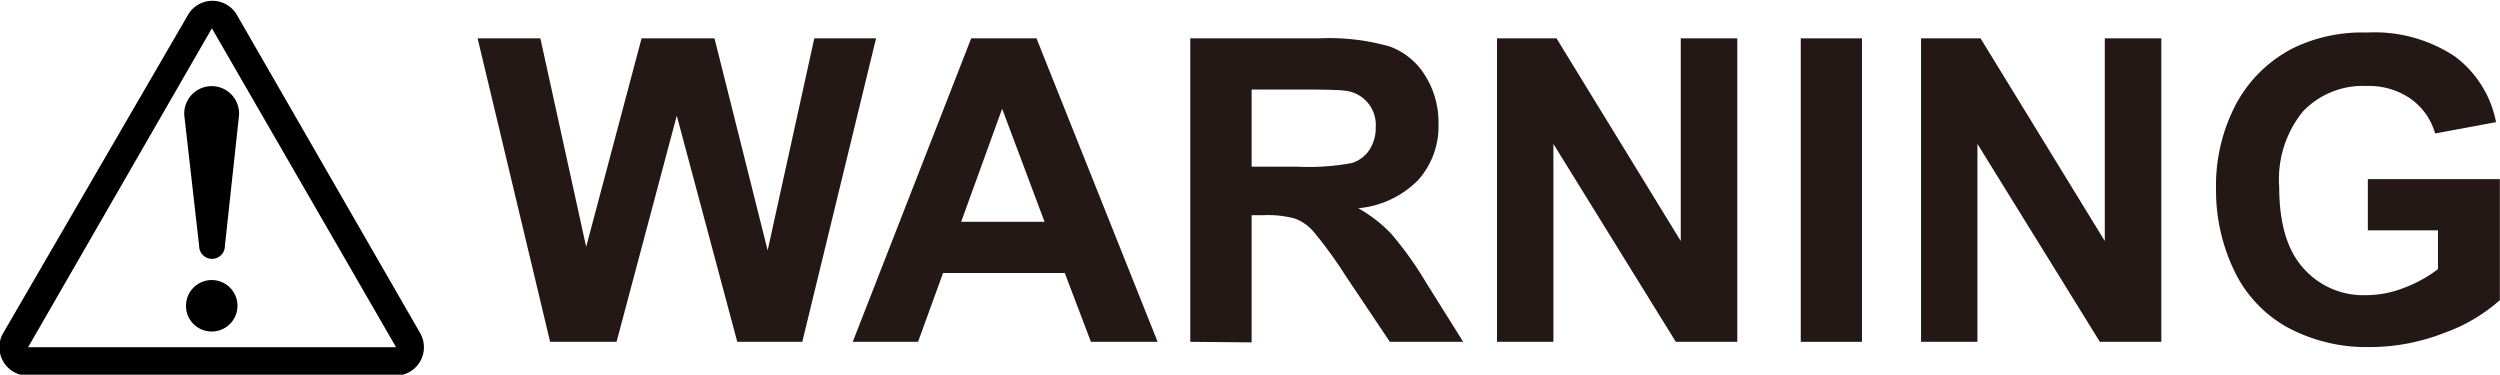
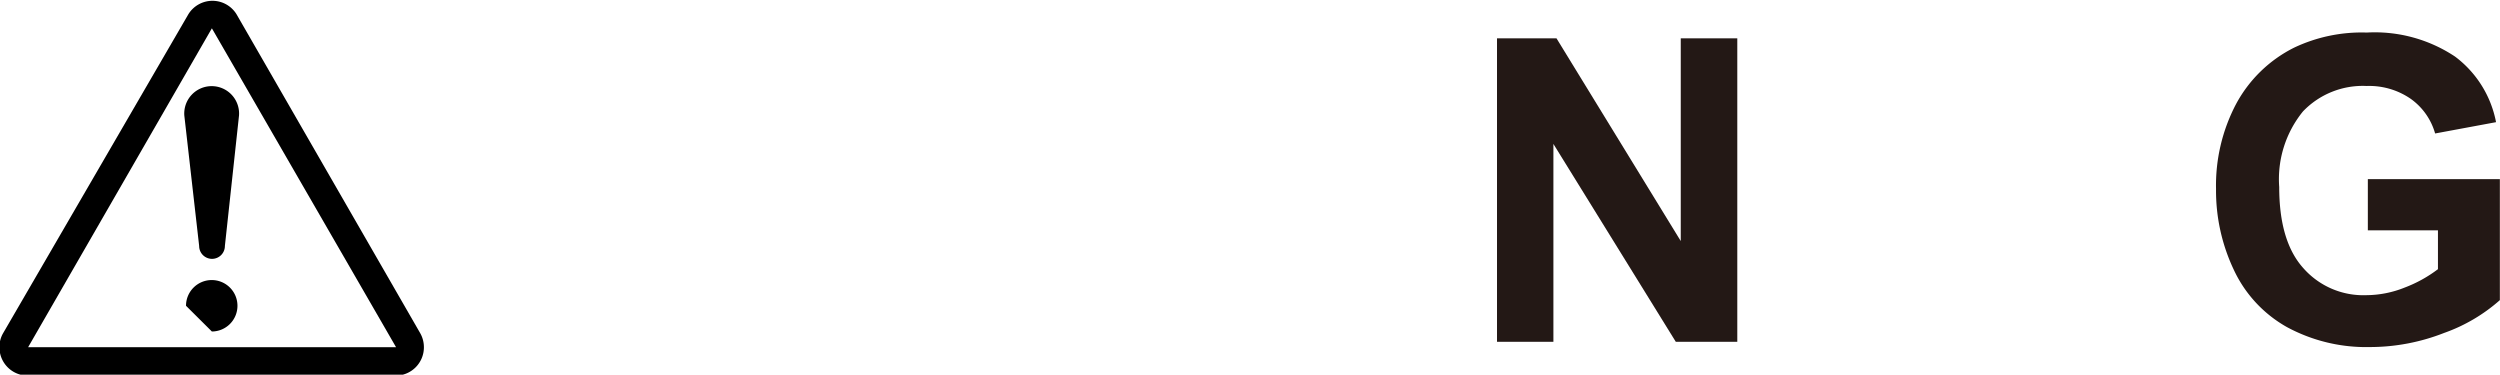
<svg xmlns="http://www.w3.org/2000/svg" id="レイヤ_1" data-name="レイヤ－ 1" width="62.39mm" height="9.35mm" viewBox="0 0 176.87 26.5">
  <defs>
    <style>.cls-1{fill:#231815;}</style>
  </defs>
  <path d="M17.66,6l-13,22.56H30.69L17.66,6M16,5a2,2,0,0,1,3.4,0l13,22.57a2,2,0,0,1,.26,1,2,2,0,0,1-2,2H4.63a2,2,0,0,1-2-2,1.94,1.94,0,0,1,.26-1Z" transform="translate(-2.67 -4)" />
-   <path d="M17.66,27.45a1.82,1.82,0,1,0-1.83-1.82A1.81,1.81,0,0,0,17.66,27.45Z" transform="translate(-2.67 -4)" />
+   <path d="M17.66,27.45a1.82,1.82,0,1,0-1.83-1.82Z" transform="translate(-2.67 -4)" />
  <path d="M15.71,12.17a1.94,1.94,0,1,1,3.87,0l-1,9.23a.91.91,0,0,1-1.82,0Z" transform="translate(-2.67 -4)" />
-   <path class="cls-1" d="M41.59,28.18,36.46,6.71H40.9l3.24,14.75L48.06,6.71h5.16l3.76,15,3.3-15h4.37L59.43,28.18h-4.6l-4.28-16-4.26,16Z" transform="translate(-2.67 -4)" />
-   <path class="cls-1" d="M84.57,28.18H79.85L78,23.31H69.39l-1.77,4.87H63L71.38,6.71H76Zm-8-8.49-3-8-2.9,8Z" transform="translate(-2.67 -4)" />
-   <path class="cls-1" d="M86.88,28.18V6.71H96a15.49,15.49,0,0,1,5,.58,4.92,4.92,0,0,1,2.5,2.06,6.2,6.2,0,0,1,.94,3.38,5.72,5.72,0,0,1-1.43,4,6.83,6.83,0,0,1-4.24,2,9.91,9.91,0,0,1,2.32,1.8A24.7,24.7,0,0,1,103.57,24l2.62,4.18H101l-3.13-4.67a30.24,30.24,0,0,0-2.29-3.15,3.26,3.26,0,0,0-1.3-.9,7.21,7.21,0,0,0-2.18-.24h-.88v9Zm4.34-12.39h3.21a16.94,16.94,0,0,0,3.89-.26,2.35,2.35,0,0,0,1.22-.91A2.83,2.83,0,0,0,100,13a2.43,2.43,0,0,0-2.21-2.59c-.36-.05-1.41-.08-3.17-.08H91.22Z" transform="translate(-2.67 -4)" />
  <path class="cls-1" d="M108.58,28.18V6.71h4.21l8.79,14.34V6.71h4V28.18h-4.35l-8.66-14v14Z" transform="translate(-2.67 -4)" />
-   <path class="cls-1" d="M130.07,28.18V6.71h4.33V28.18Z" transform="translate(-2.67 -4)" />
-   <path class="cls-1" d="M138.58,28.18V6.71h4.21l8.79,14.34V6.71h4V28.18h-4.35l-8.66-14v14Z" transform="translate(-2.67 -4)" />
  <path class="cls-1" d="M170.19,20.29V16.67h9.34v8.56a11.94,11.94,0,0,1-3.94,2.32,14.37,14.37,0,0,1-5.24,1,11.79,11.79,0,0,1-5.88-1.41,9,9,0,0,1-3.76-4.05,13.06,13.06,0,0,1-1.26-5.72,12.35,12.35,0,0,1,1.41-6,9.46,9.46,0,0,1,4.11-4,11.15,11.15,0,0,1,5.14-1.07A10.25,10.25,0,0,1,176.36,8a7.57,7.57,0,0,1,2.9,4.64l-4.31.8A4.51,4.51,0,0,0,173.24,11a5.16,5.16,0,0,0-3.13-.92,5.85,5.85,0,0,0-4.51,1.8,7.59,7.59,0,0,0-1.68,5.35c0,2.55.56,4.46,1.7,5.73a5.65,5.65,0,0,0,4.45,1.92,7.37,7.37,0,0,0,2.73-.54,9.38,9.38,0,0,0,2.35-1.3V20.29Z" transform="translate(-2.67 -4)" />
</svg>